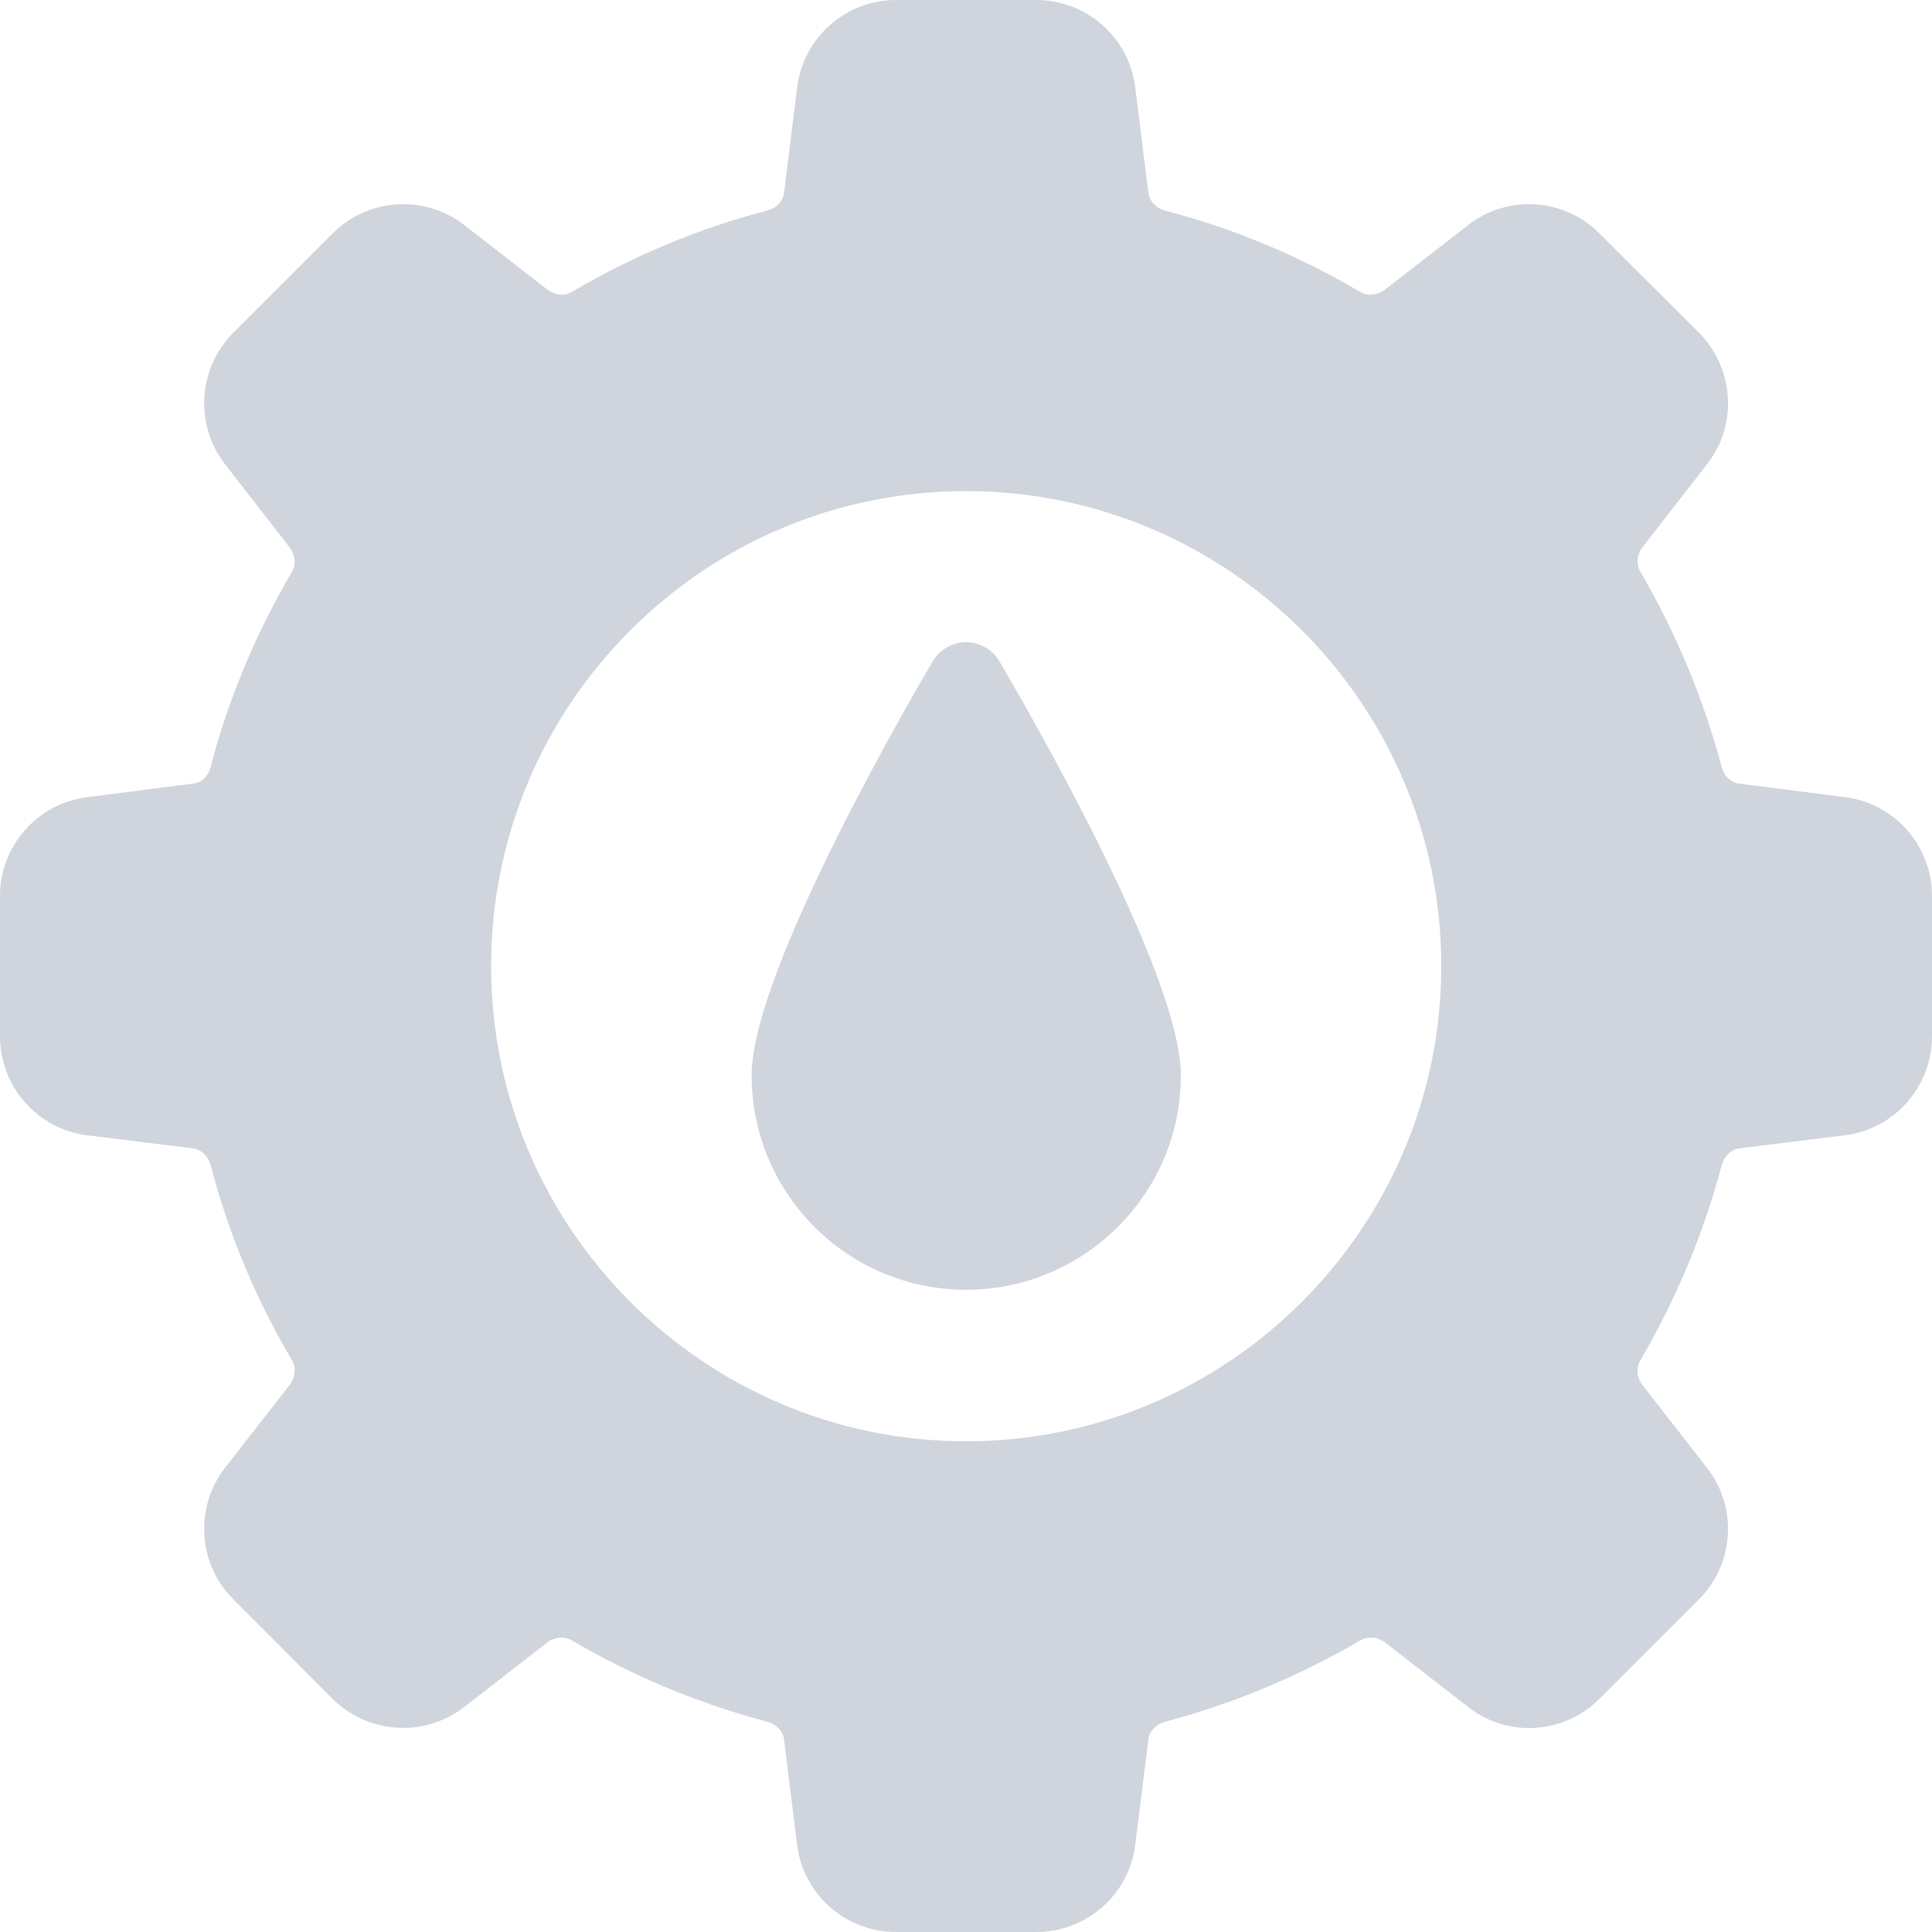
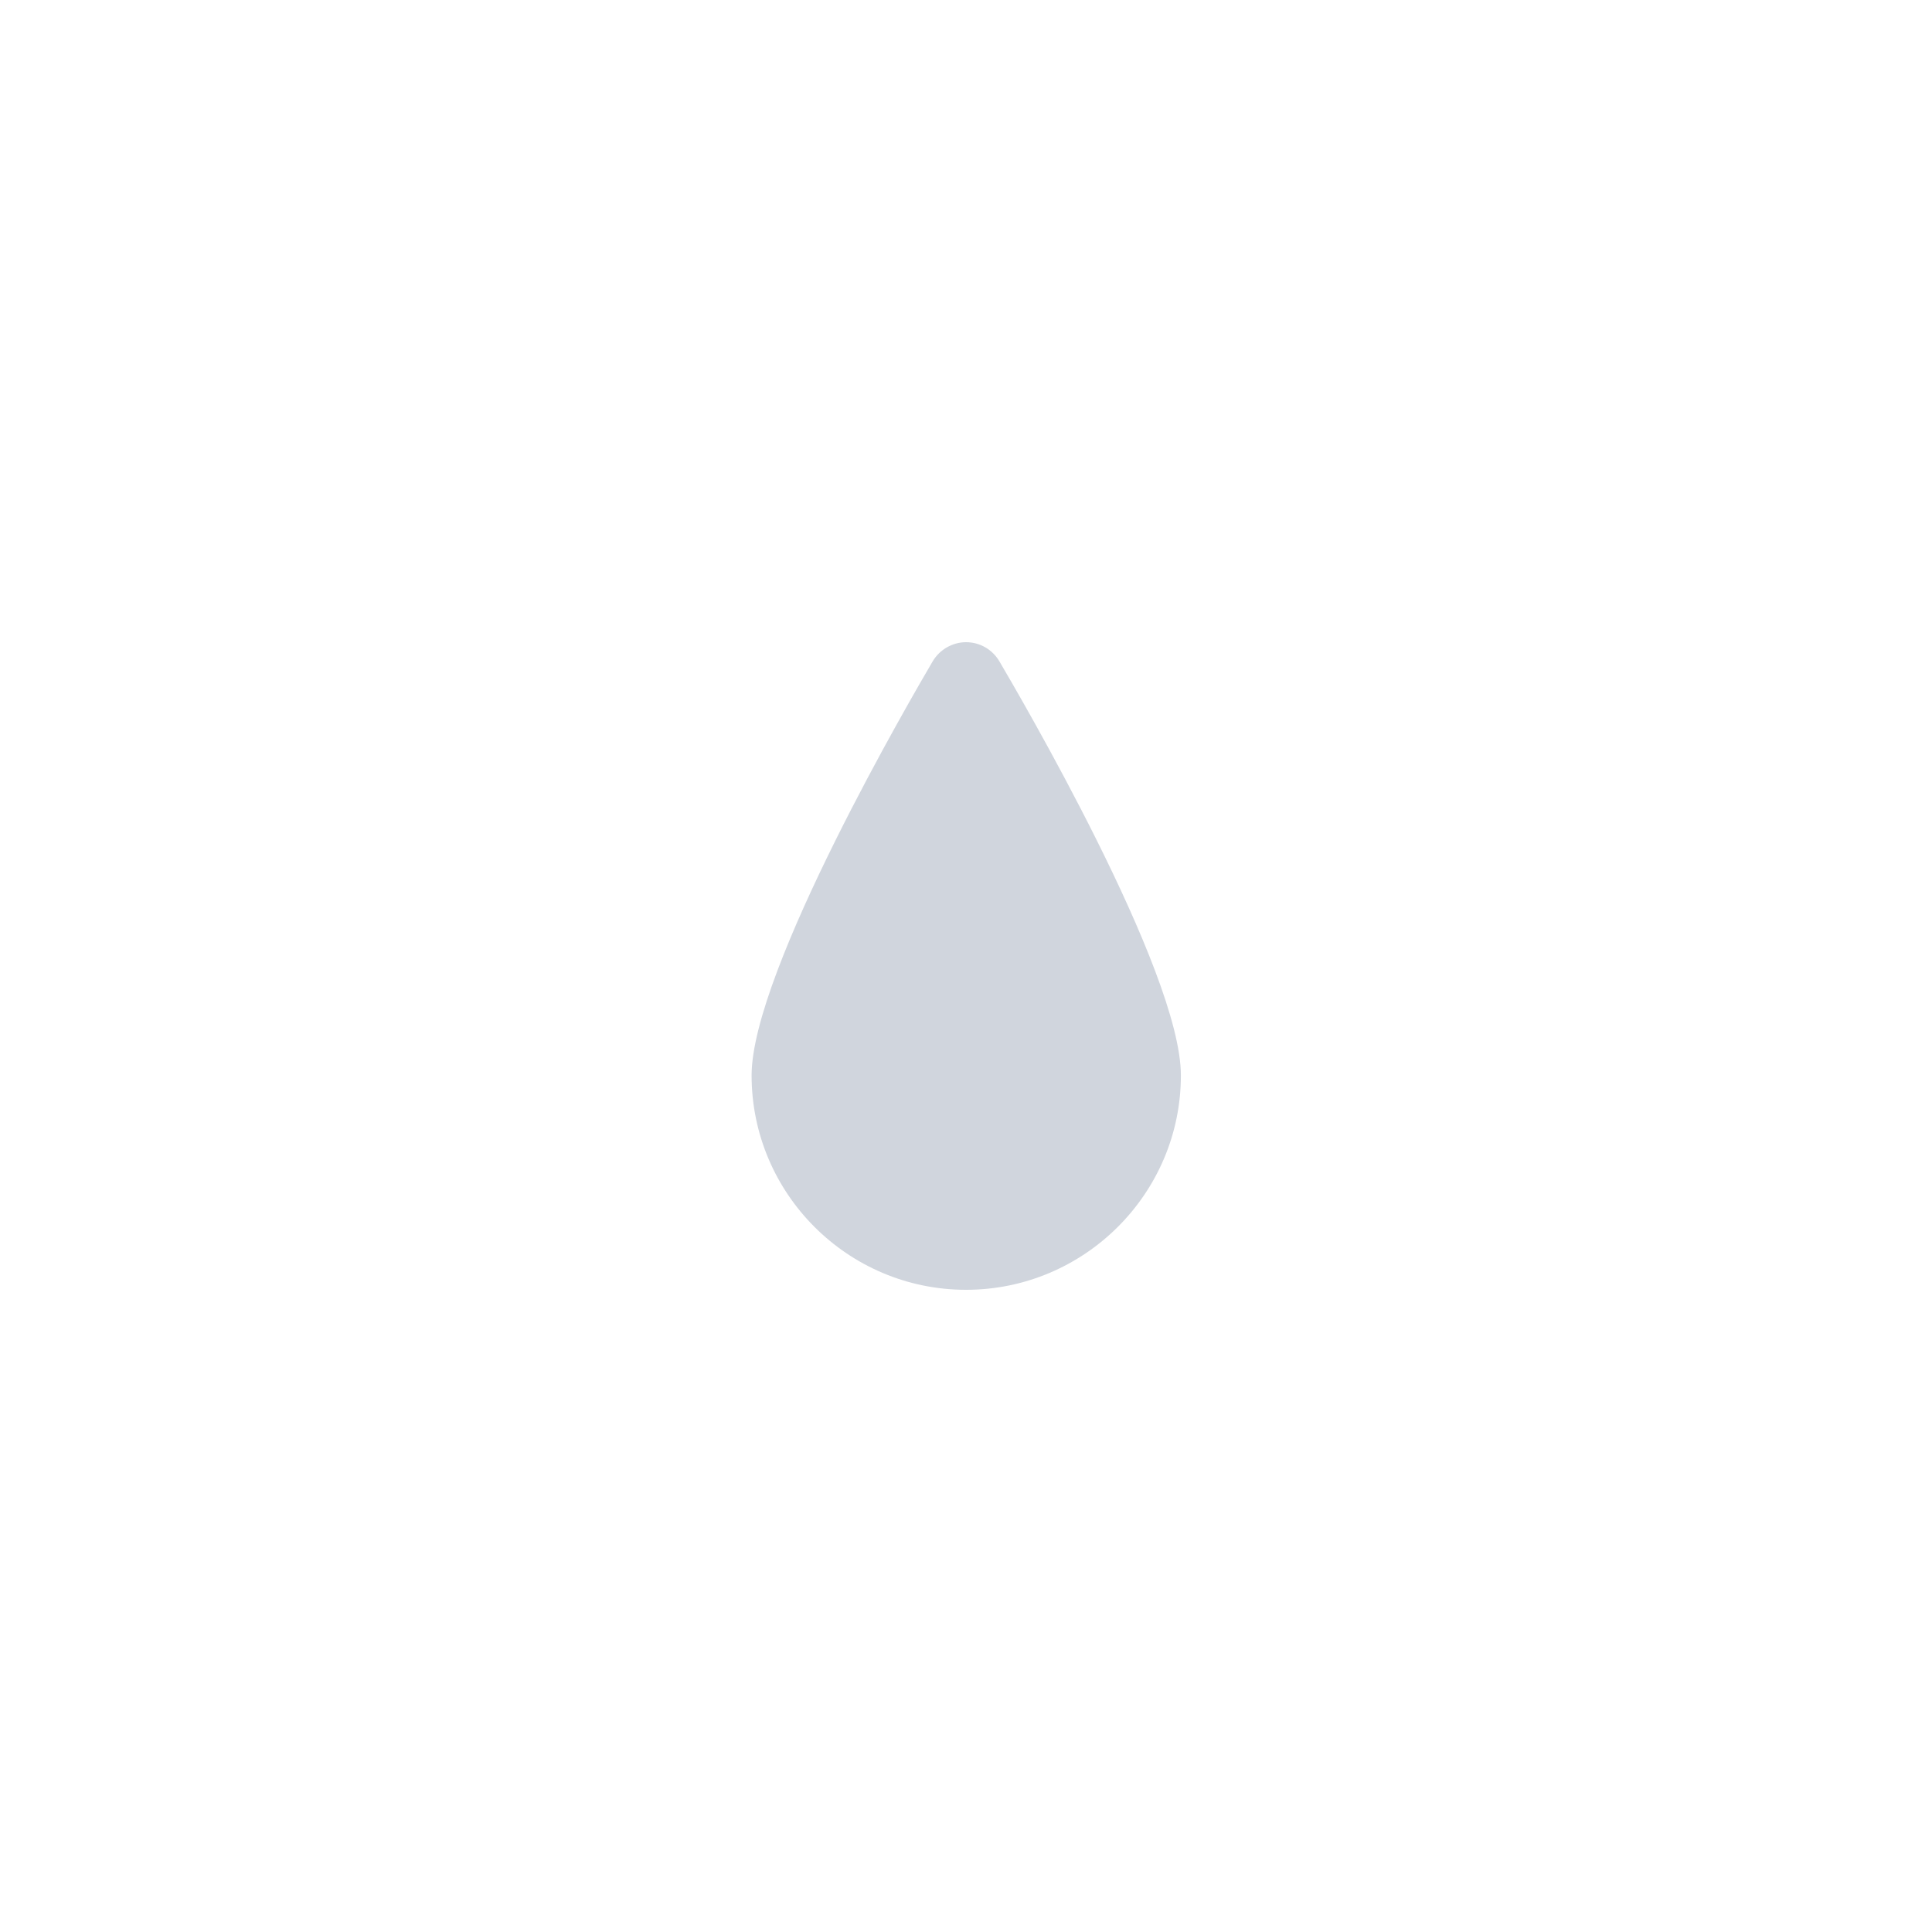
<svg xmlns="http://www.w3.org/2000/svg" width="120" height="120" viewBox="0 0 120 120" fill="none">
-   <path d="M114.6 49.512L108.024 48.672C107.52 48.624 107.088 48.216 106.944 47.664C105.816 43.416 104.112 39.336 101.88 35.496C101.616 35.064 101.664 34.44 102.024 33.984L106.032 28.824C107.952 26.376 107.712 22.872 105.528 20.664L99.336 14.496C97.152 12.288 93.648 12.072 91.2 13.968L86.04 17.976C85.584 18.336 84.96 18.408 84.504 18.144C80.688 15.888 76.608 14.184 72.36 13.08C71.808 12.936 71.4 12.504 71.328 11.976L70.512 5.424C70.128 2.328 67.488 0 64.368 0H55.632C52.536 0 49.896 2.328 49.512 5.424L48.696 11.976C48.624 12.504 48.216 12.936 47.64 13.08C43.416 14.184 39.312 15.888 35.496 18.144C35.064 18.408 34.44 18.336 33.984 17.976L28.824 13.968C26.376 12.072 22.872 12.288 20.664 14.496L14.496 20.664C12.288 22.872 12.072 26.376 13.968 28.824L17.976 33.984C18.336 34.44 18.408 35.064 18.144 35.496C15.888 39.336 14.184 43.416 13.08 47.64C12.936 48.216 12.504 48.624 11.976 48.672L5.424 49.512C2.328 49.896 0 52.536 0 55.632V64.368C0 67.488 2.328 70.128 5.4 70.512L11.976 71.328C12.504 71.4 12.936 71.808 13.08 72.36C14.184 76.608 15.888 80.688 18.144 84.504C18.408 84.96 18.336 85.584 17.976 86.04L13.968 91.176C12.072 93.648 12.288 97.152 14.496 99.336L20.664 105.528C22.872 107.712 26.376 107.928 28.824 106.032L33.984 102.024C34.44 101.664 35.064 101.616 35.496 101.88C39.312 104.112 43.416 105.816 47.664 106.944C48.216 107.088 48.624 107.52 48.696 108.024L49.512 114.6C49.896 117.672 52.536 120 55.632 120H64.368C67.488 120 70.128 117.672 70.512 114.6L71.328 108.024C71.4 107.52 71.808 107.088 72.36 106.944C76.608 105.816 80.688 104.112 84.504 101.88C84.96 101.616 85.584 101.664 86.04 102.024L91.2 106.032C93.648 107.952 97.152 107.712 99.336 105.528L105.528 99.336C107.712 97.152 107.952 93.648 106.032 91.176L102.024 86.04C101.664 85.56 101.616 84.96 101.88 84.504C104.112 80.688 105.816 76.608 106.944 72.36C107.088 71.808 107.52 71.4 108.024 71.328L114.6 70.512C117.672 70.128 120 67.488 120 64.368V55.632C120 52.536 117.672 49.896 114.6 49.512ZM60 89.52C43.728 89.52 30.504 76.272 30.504 60C30.504 43.728 43.728 30.504 60 30.504C76.272 30.504 89.52 43.728 89.52 60C89.52 76.272 76.272 89.52 60 89.52Z" fill="#d0d5dd" />
  <path d="M60.003 39.888C59.163 39.888 58.37 40.344 57.938 41.064C56.787 43.032 46.683 60.288 46.683 66.792C46.683 74.136 52.659 80.112 60.003 80.112C67.347 80.112 73.347 74.136 73.347 66.792C73.347 60.288 63.219 43.032 62.067 41.064C61.635 40.344 60.867 39.888 60.003 39.888Z" fill="#d0d5dd" />
</svg>